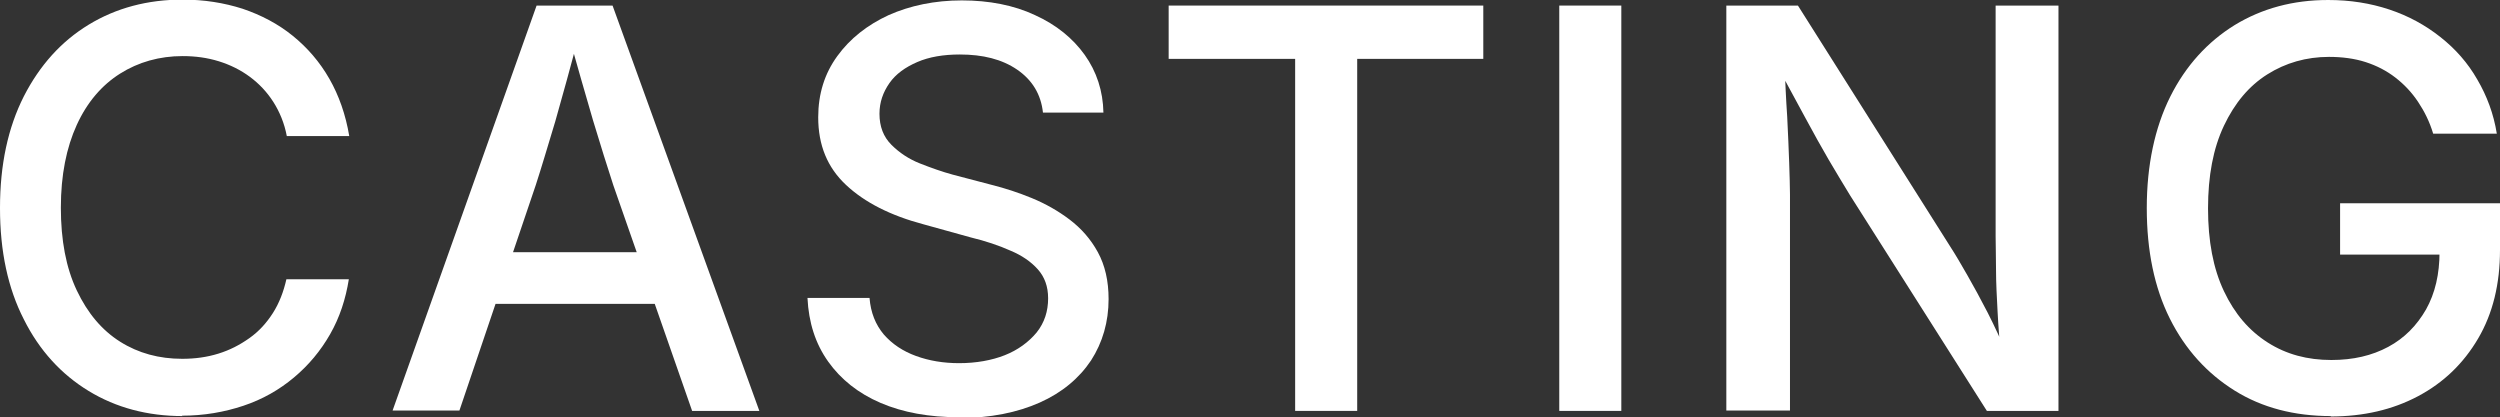
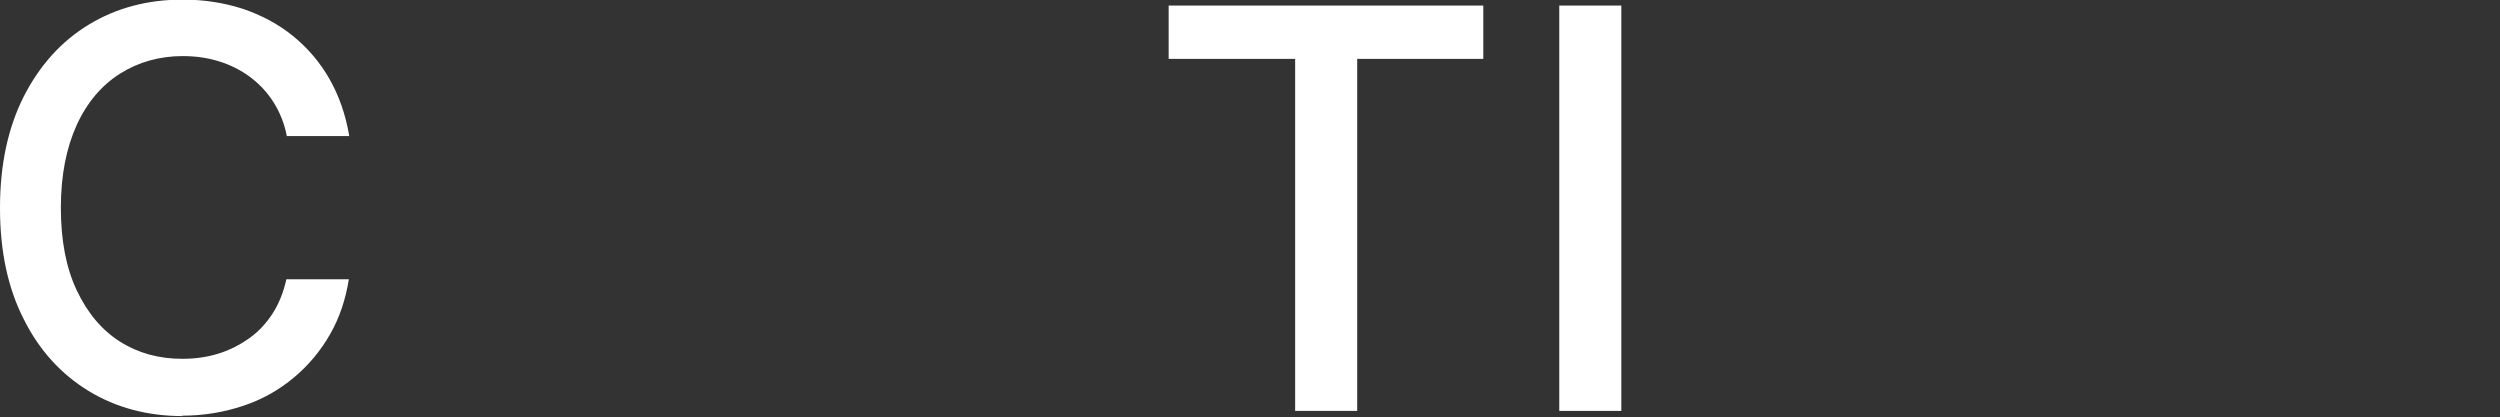
<svg xmlns="http://www.w3.org/2000/svg" id="_レイヤー_2" viewBox="0 0 62.85 10.49">
  <rect x="0" y="0" width="62.85" height="10.49" fill="#333333" stroke="none" />
  <g id="design">
    <path d="M4.59,10.46c-.88,0-1.67-.21-2.36-.63-.69-.42-1.24-1.02-1.63-1.8-.4-.78-.6-1.71-.6-2.8s.2-2.02.6-2.81c.4-.78.94-1.38,1.63-1.8.69-.42,1.48-.63,2.36-.63.54,0,1.04.08,1.51.23.47.16.89.38,1.26.68.37.3.68.66.92,1.08s.41.9.5,1.44h-1.57c-.06-.32-.18-.61-.34-.86-.16-.25-.36-.46-.59-.63-.23-.17-.49-.3-.78-.39-.29-.09-.59-.13-.91-.13-.58,0-1.11.15-1.57.44s-.83.72-1.09,1.29c-.26.57-.4,1.26-.4,2.08s.13,1.51.4,2.08c.27.57.63,1,1.09,1.29.46.29.98.43,1.56.43.32,0,.62-.04.91-.13s.54-.22.78-.39.43-.38.59-.63c.16-.25.27-.54.34-.85h1.57c-.08.5-.23.96-.47,1.38-.24.42-.54.78-.91,1.09-.37.31-.79.55-1.27.71s-.99.25-1.55.25Z" fill="#fff" />
-     <path d="M9.87,10.32L13.49.14h1.91l3.69,10.19h-1.69l-1.98-5.67c-.15-.46-.32-1-.51-1.63-.18-.62-.4-1.37-.64-2.25h.31c-.23.88-.44,1.64-.62,2.27-.19.63-.35,1.17-.49,1.6l-1.92,5.67h-1.69ZM11.83,7.64v-1.3h5.3v1.3h-5.3Z" fill="#fff" />
-     <path d="M24.12,10.49c-.76,0-1.42-.12-1.98-.36s-1-.59-1.32-1.04c-.32-.45-.49-.98-.52-1.6h1.56c.03.37.15.67.36.92.21.24.48.42.81.54.33.12.69.18,1.08.18.43,0,.82-.07,1.15-.2.33-.13.6-.33.8-.57.2-.25.29-.54.29-.86,0-.3-.09-.54-.26-.73-.17-.19-.4-.35-.69-.47-.29-.13-.62-.24-.99-.33l-1.19-.33c-.83-.22-1.48-.55-1.95-.99s-.7-1-.7-1.7c0-.59.16-1.1.48-1.54.32-.44.75-.78,1.29-1.03.54-.24,1.16-.37,1.84-.37s1.31.12,1.84.37c.53.24.95.58,1.25,1s.46.91.47,1.45h-1.52c-.05-.46-.27-.82-.65-1.08-.38-.26-.86-.38-1.44-.38-.41,0-.77.06-1.07.19-.3.13-.54.3-.7.53s-.25.48-.25.77c0,.32.1.58.3.78s.44.36.72.47.56.21.82.28l.99.26c.32.08.66.19,1,.33.34.14.66.32.95.54.29.22.53.49.71.82.18.33.27.72.27,1.18,0,.57-.15,1.09-.44,1.54-.3.45-.73.81-1.29,1.06s-1.24.39-2.04.39Z" fill="#fff" />
    <path d="M29.38,1.48V.14h7.91v1.34h-3.17v8.85h-1.56V1.48h-3.18Z" fill="#fff" />
    <path d="M40.76.14v10.19h-1.56V.14h1.56Z" fill="#fff" />
-     <path d="M43.4,10.32V.14h1.8l3.83,6.06c.13.2.27.44.43.72.16.28.33.59.51.94s.35.73.53,1.14h-.19c-.04-.39-.07-.77-.09-1.15-.02-.38-.04-.74-.04-1.07,0-.33-.01-.61-.01-.84V.14h1.58v10.19h-1.8l-3.44-5.42c-.18-.3-.36-.59-.54-.9s-.37-.65-.58-1.04c-.21-.39-.47-.87-.78-1.44h.25c.02.5.04.97.07,1.4.02.44.04.82.05,1.16s.02.6.02.8v5.43h-1.58Z" fill="#fff" />
-     <path d="M58.6,10.46c-.92,0-1.73-.21-2.42-.64s-1.24-1.03-1.63-1.81c-.39-.78-.58-1.71-.58-2.78s.2-2.02.59-2.8c.39-.78.94-1.38,1.62-1.8.69-.42,1.47-.63,2.35-.63.55,0,1.06.08,1.54.24.48.16.9.39,1.28.69.38.3.69.65.93,1.07.24.41.41.86.49,1.36h-1.6c-.09-.3-.22-.56-.38-.8-.16-.24-.35-.44-.57-.61-.22-.17-.47-.3-.75-.39s-.59-.13-.92-.13c-.57,0-1.09.15-1.55.44-.46.29-.82.72-1.09,1.29s-.4,1.26-.4,2.08.13,1.51.4,2.08c.27.57.63.99,1.1,1.29s1,.44,1.6.44c.55,0,1.02-.11,1.43-.33.41-.22.72-.54.95-.94.23-.41.34-.89.34-1.45l.4.07h-2.9v-1.29h4.02v1.17c0,.86-.18,1.6-.55,2.23-.37.63-.87,1.11-1.51,1.45-.64.34-1.37.51-2.2.51Z" fill="#fff" />
  </g>
</svg>